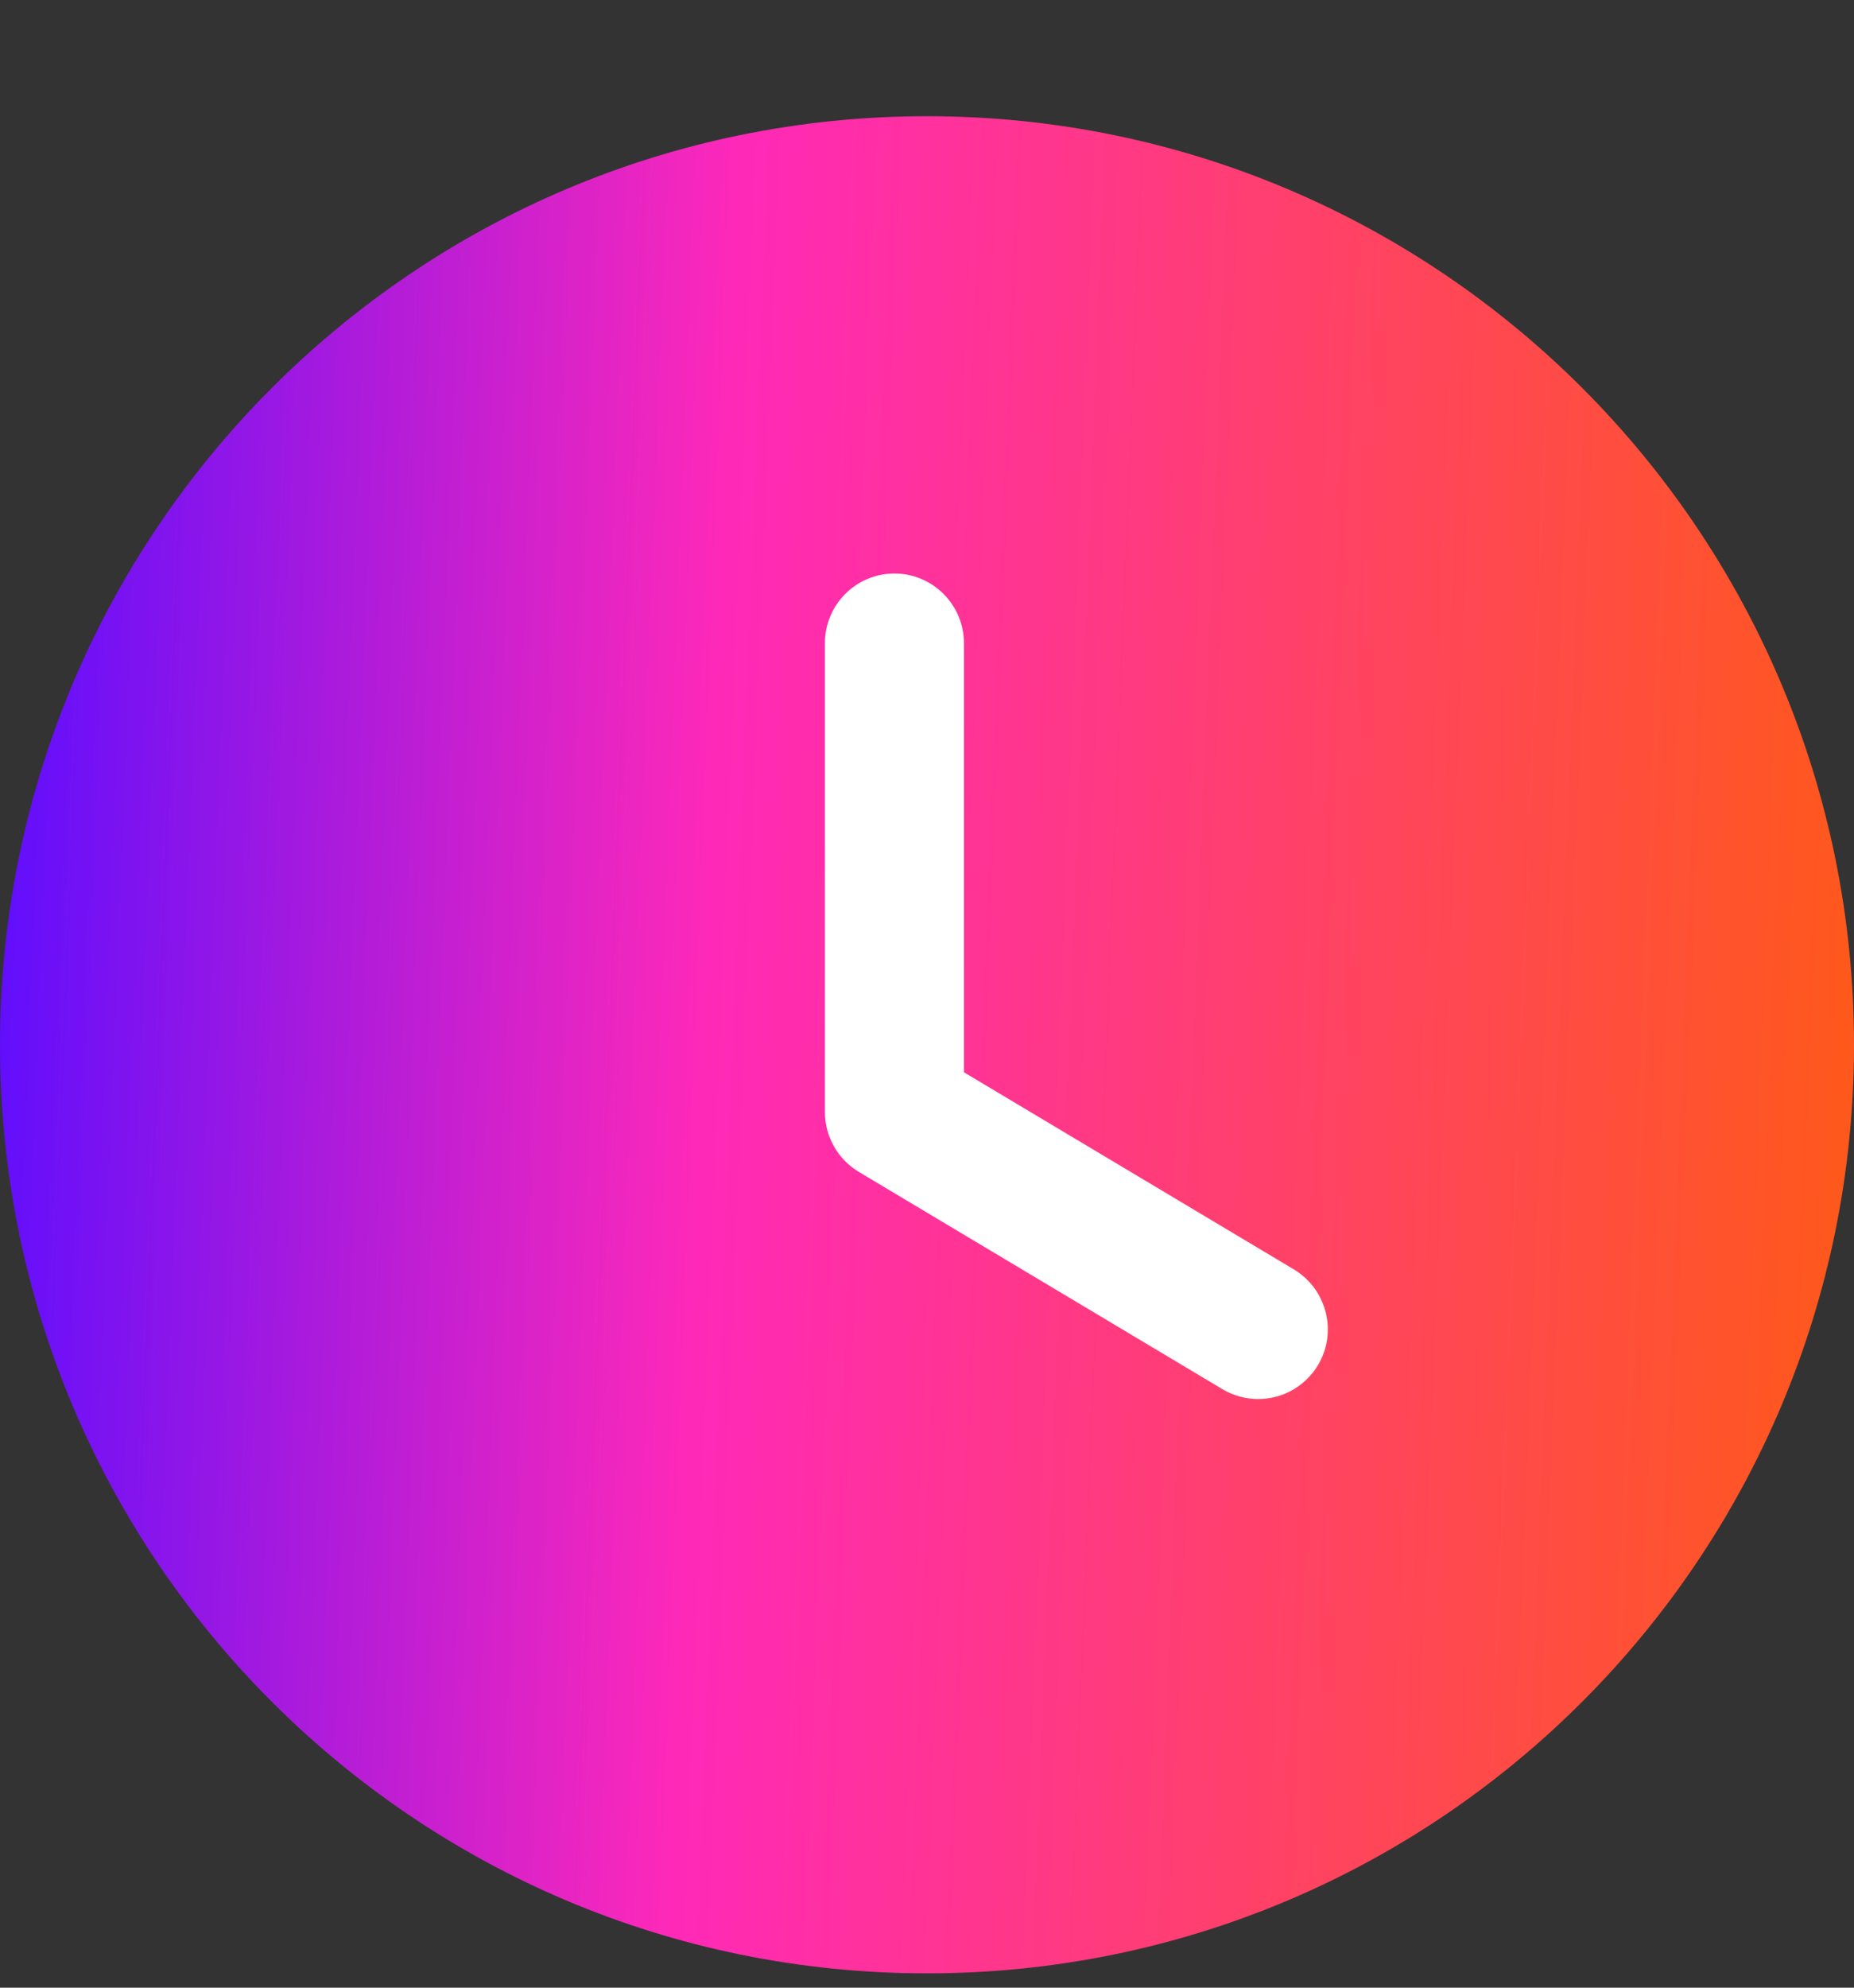
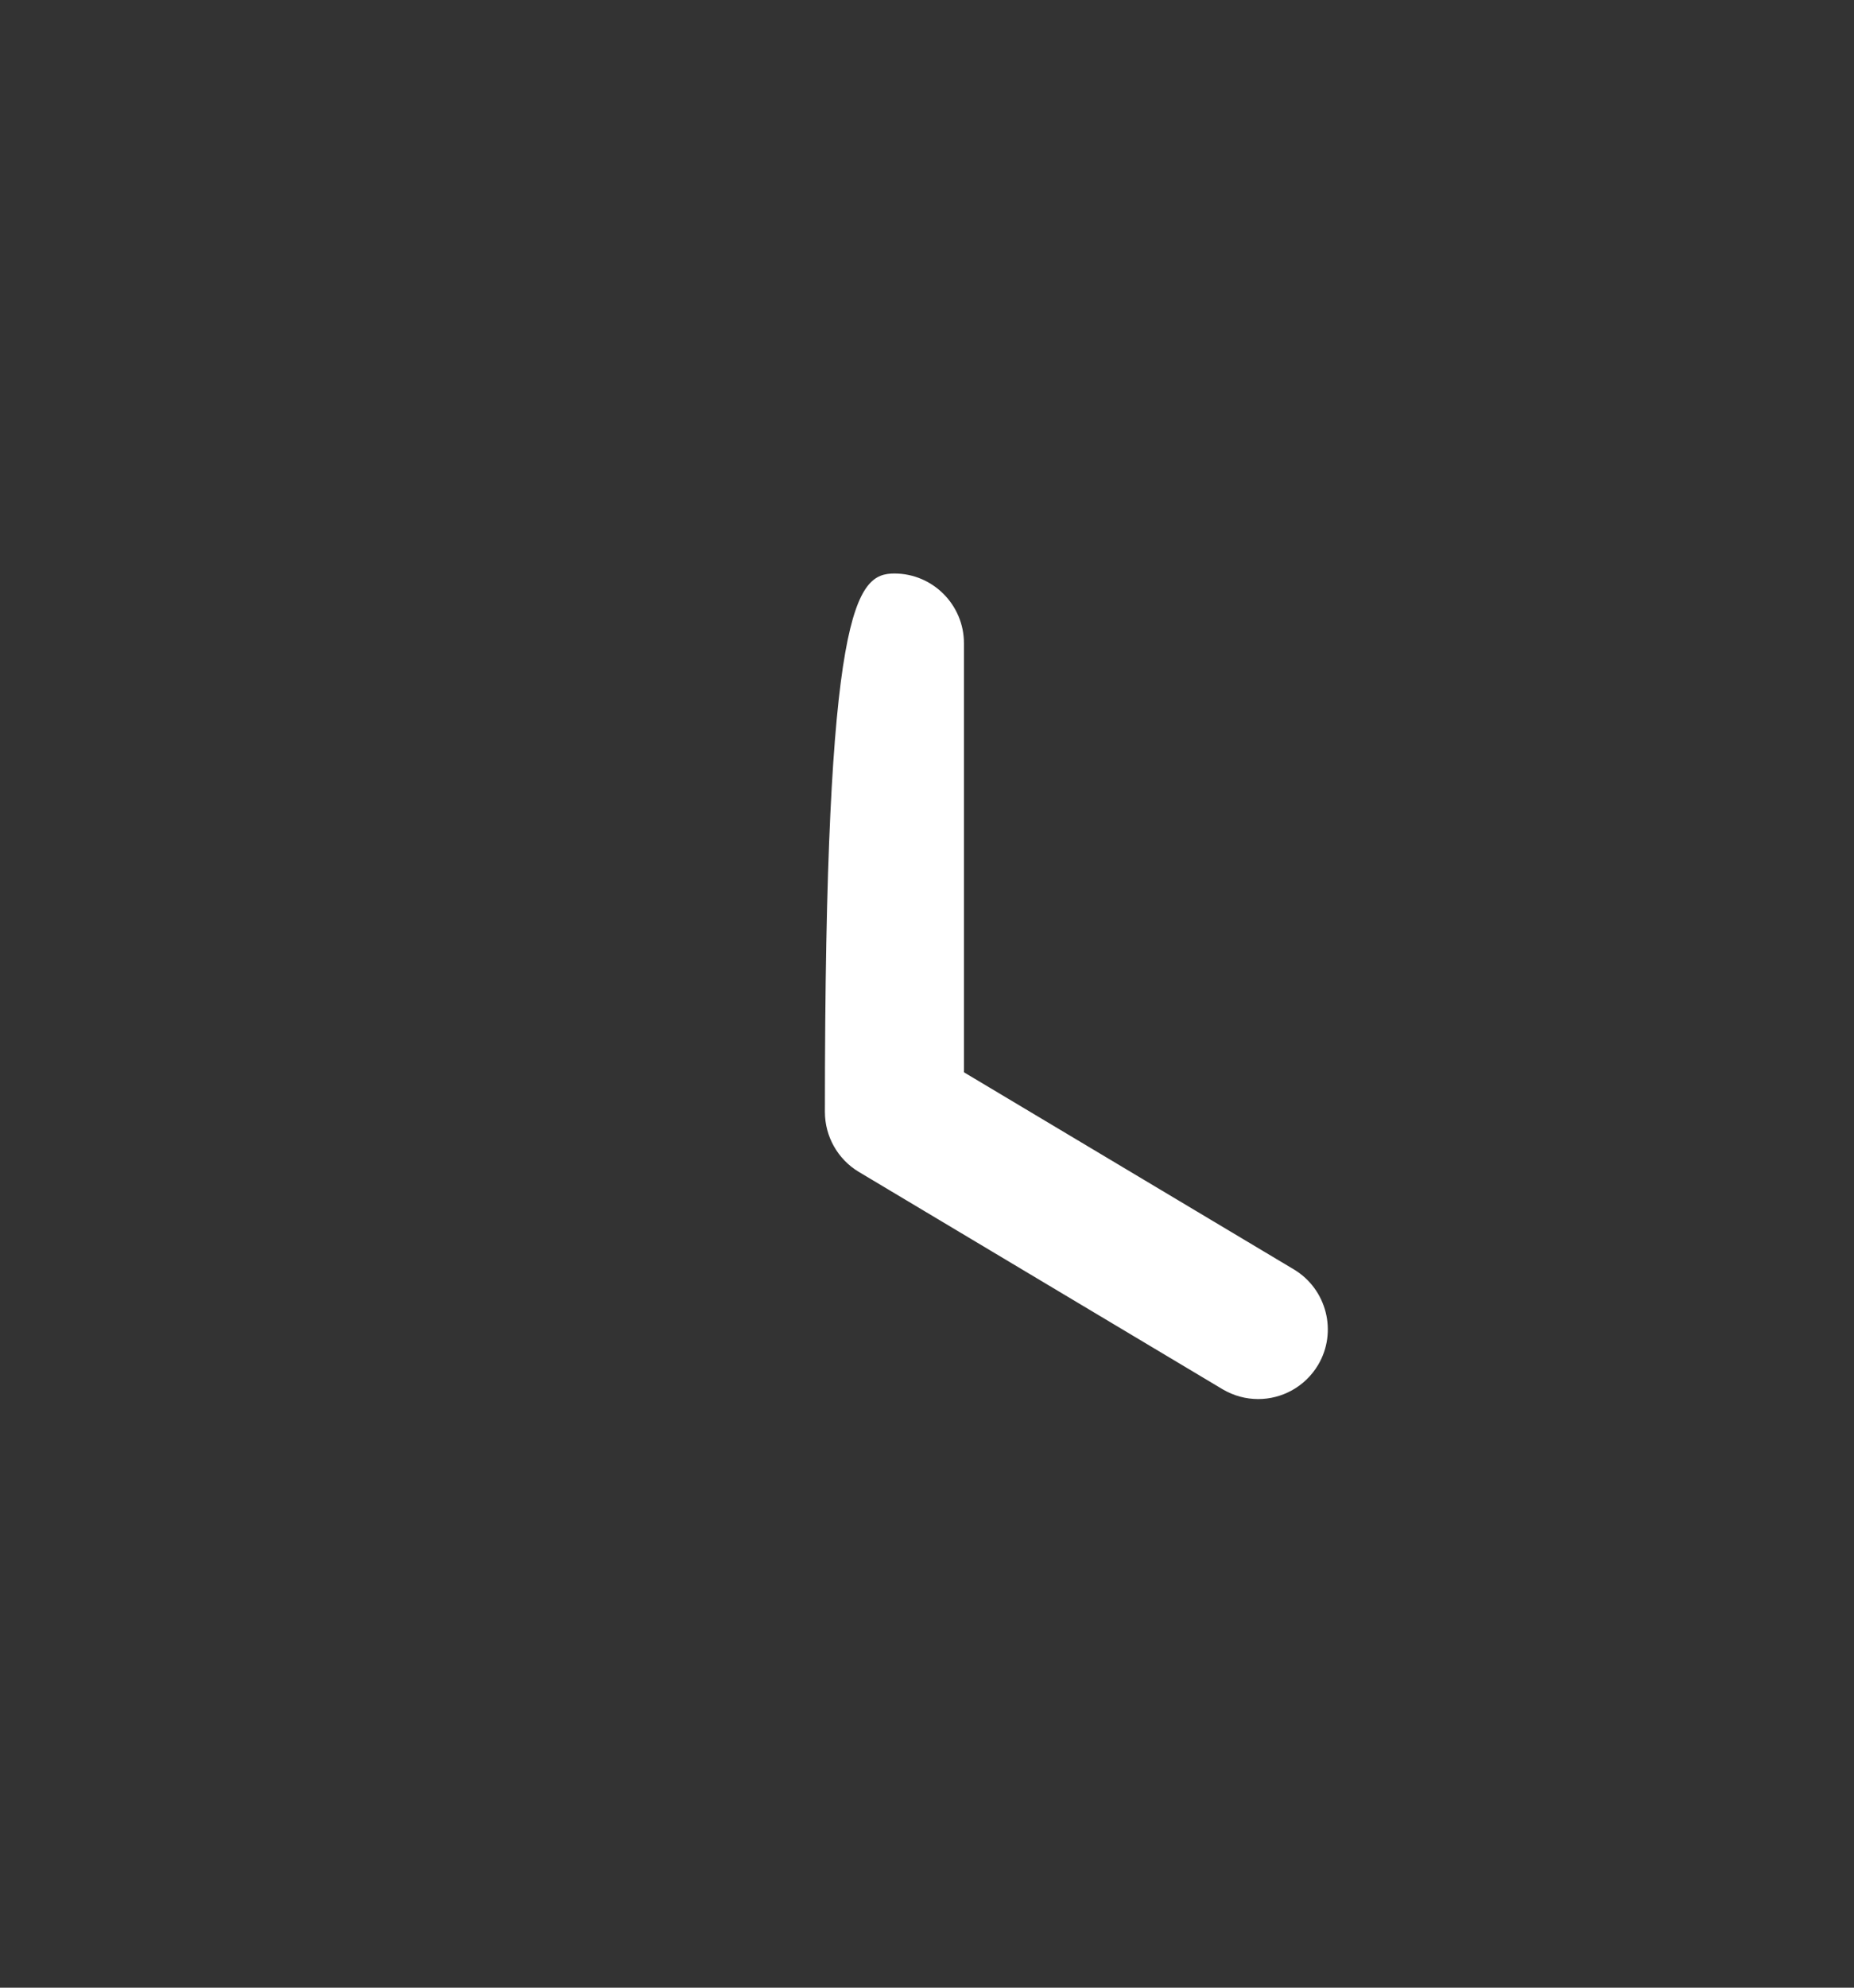
<svg xmlns="http://www.w3.org/2000/svg" width="14" height="15" viewBox="0 0 14 15" fill="none">
  <rect x="0" y="0" width="14" height="15" fill="#333333" stroke="none" />
-   <path d="M14 7.885C14 11.756 10.866 14.892 7 14.892C3.134 14.892 0 11.756 0 7.885C0 4.015 3.134 0.877 7 0.877C10.866 0.877 14 4.015 14 7.885Z" fill="url(#paint0_linear_2222_3804)" />
-   <path d="M9.501 10.558C9.409 10.558 9.317 10.534 9.232 10.484L6.484 8.843C6.326 8.748 6.229 8.576 6.229 8.391V4.854C6.229 4.564 6.464 4.328 6.754 4.328C7.043 4.328 7.279 4.564 7.279 4.854V8.092L9.771 9.58C10.019 9.729 10.101 10.052 9.953 10.301C9.854 10.466 9.68 10.558 9.501 10.558Z" fill="white" />
+   <path d="M9.501 10.558C9.409 10.558 9.317 10.534 9.232 10.484L6.484 8.843C6.326 8.748 6.229 8.576 6.229 8.391C6.229 4.564 6.464 4.328 6.754 4.328C7.043 4.328 7.279 4.564 7.279 4.854V8.092L9.771 9.58C10.019 9.729 10.101 10.052 9.953 10.301C9.854 10.466 9.68 10.558 9.501 10.558Z" fill="white" />
  <defs>
    <linearGradient id="paint0_linear_2222_3804" x1="0" y1="0.877" x2="14.204" y2="1.442" gradientUnits="userSpaceOnUse">
      <stop stop-color="#5A0DFF" />
      <stop offset="0.395" stop-color="#FF29B8" />
      <stop offset="1" stop-color="#FF581C" />
    </linearGradient>
  </defs>
</svg>